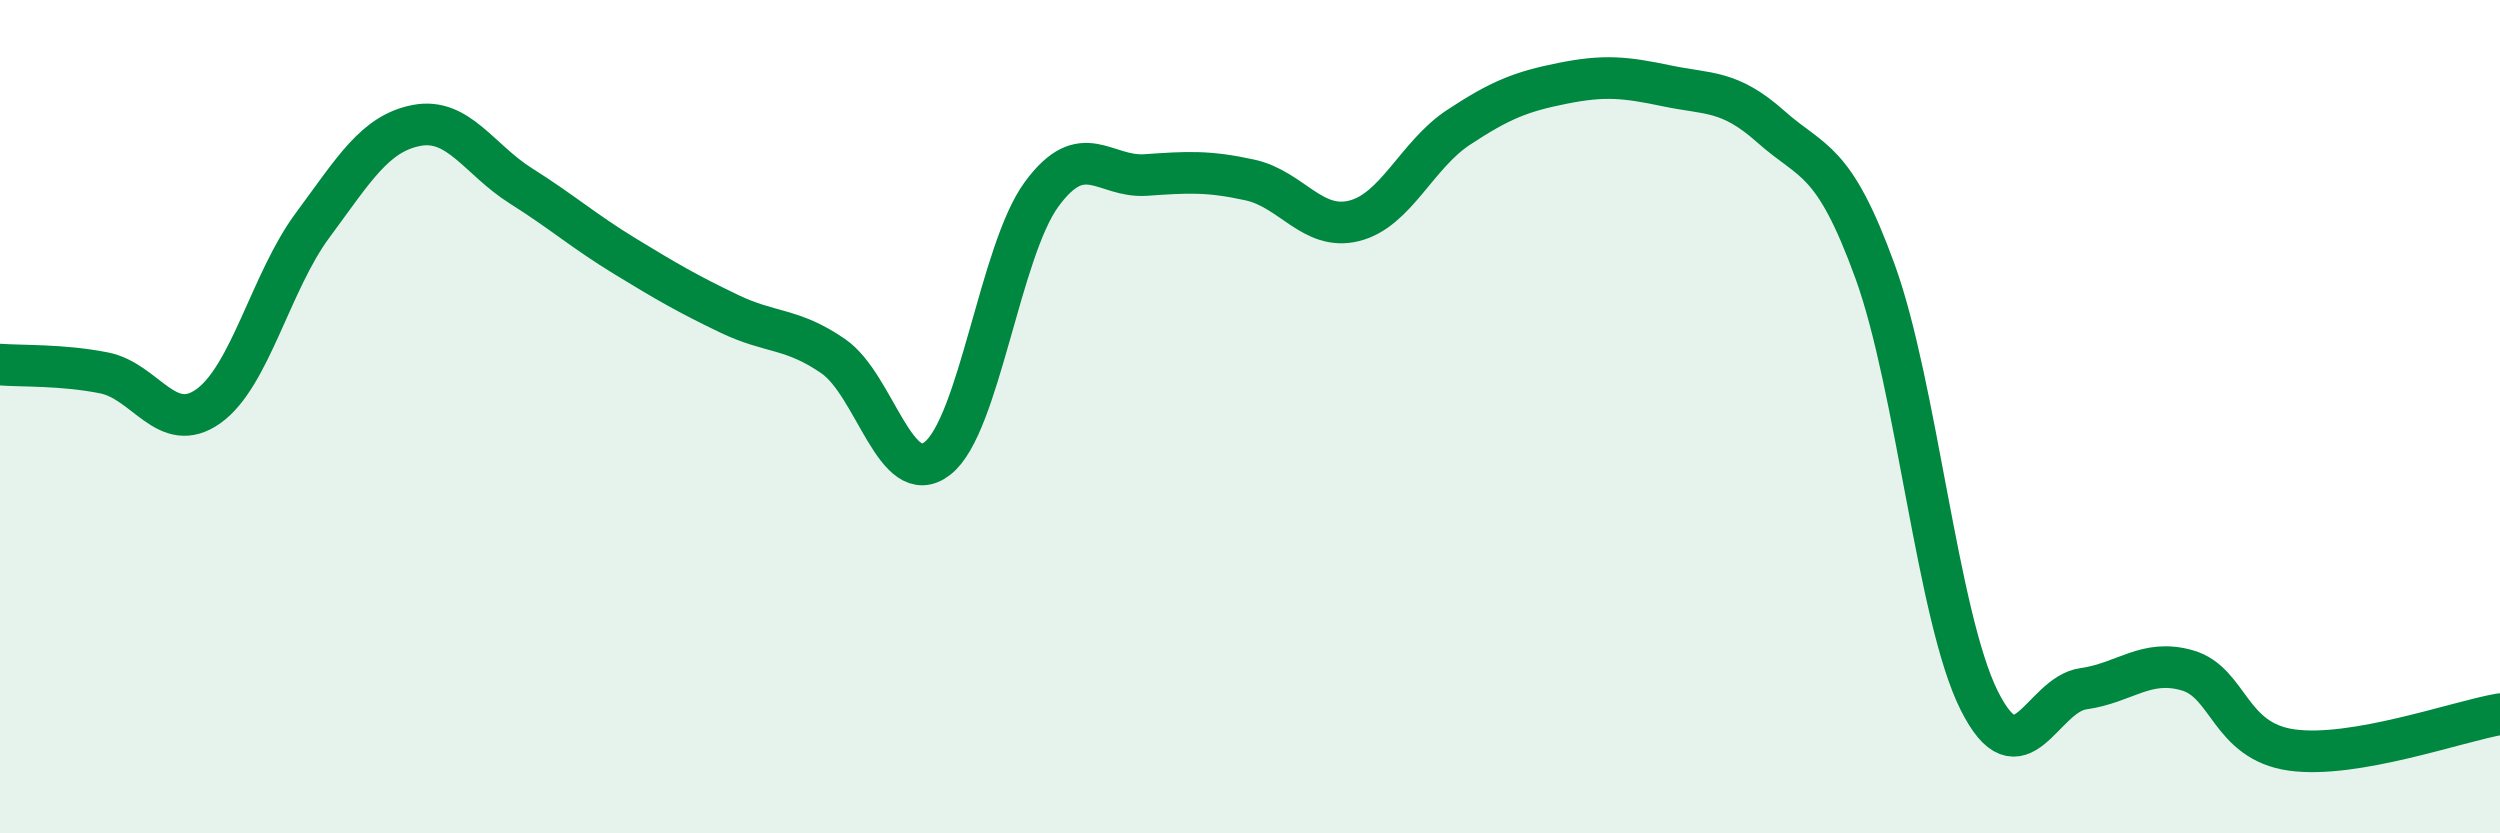
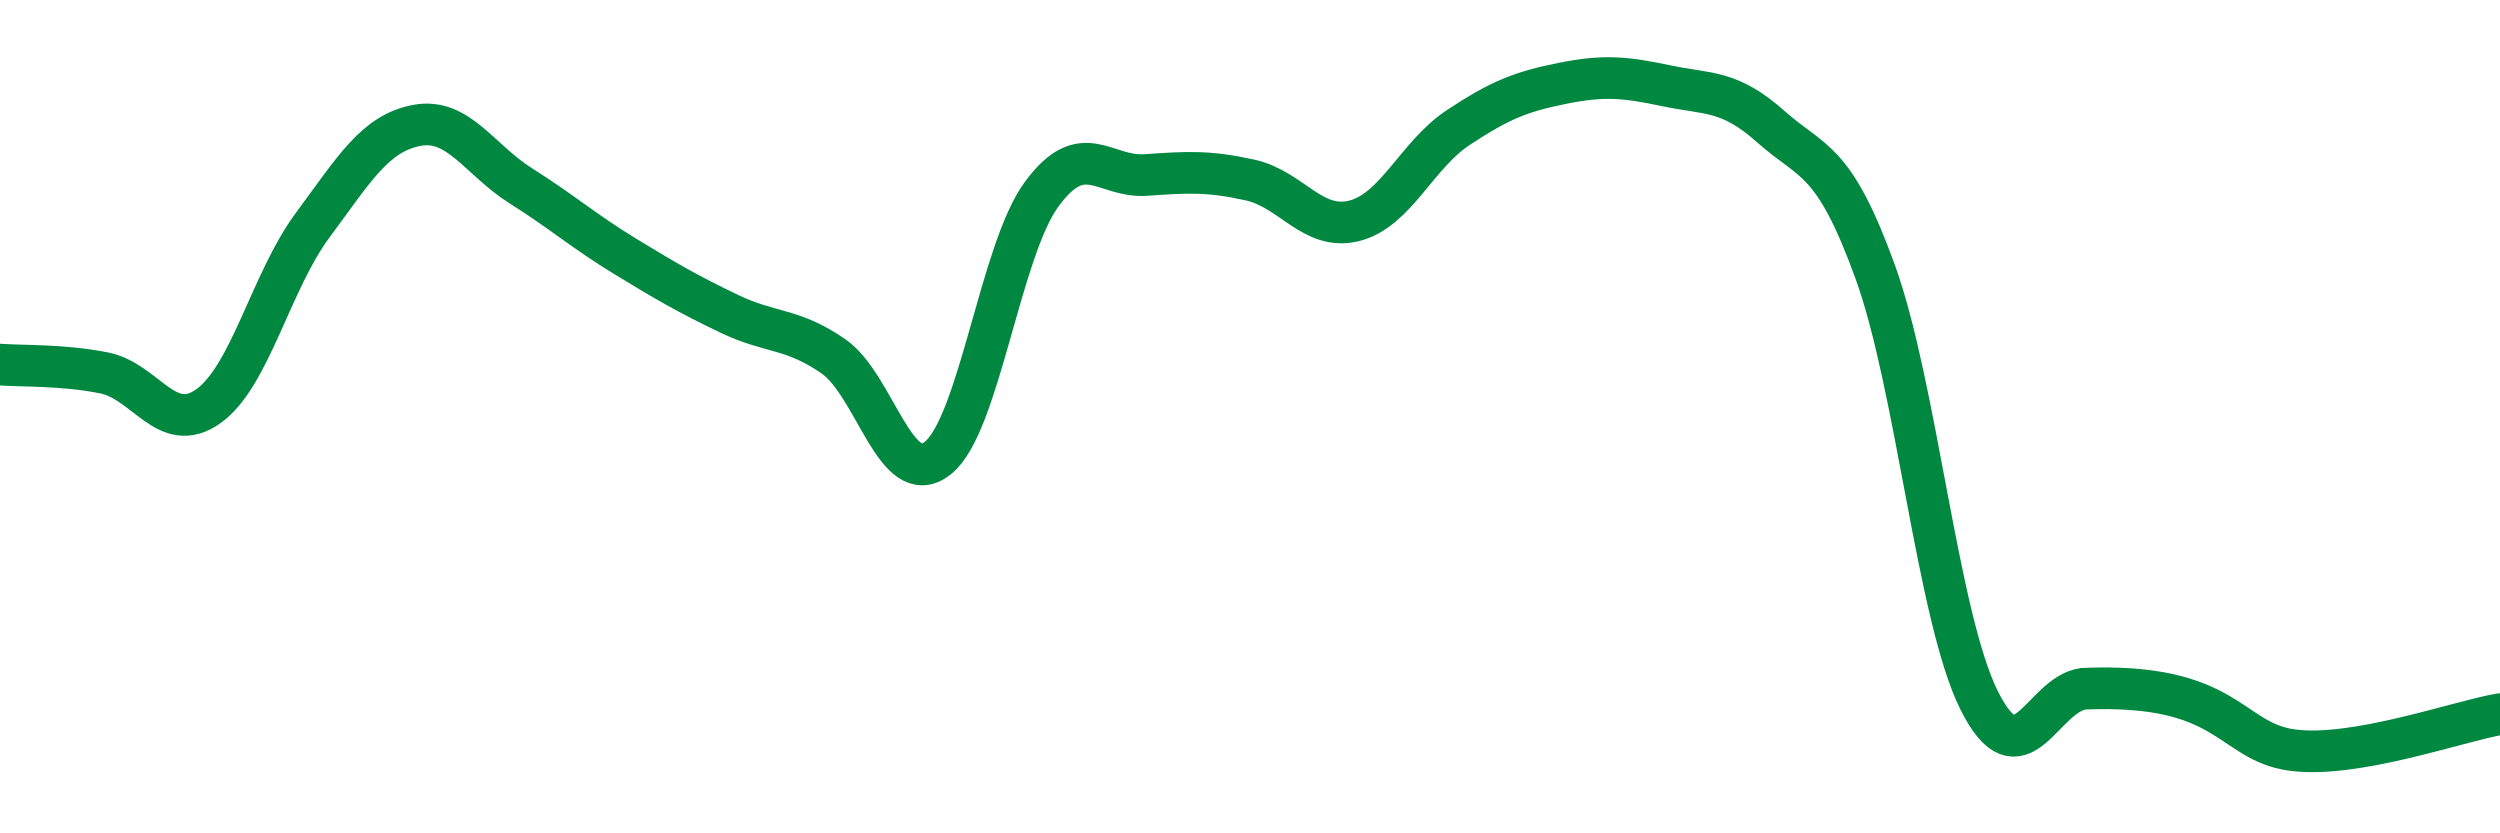
<svg xmlns="http://www.w3.org/2000/svg" width="60" height="20" viewBox="0 0 60 20">
-   <path d="M 0,8.75 C 0.5,8.79 1.5,8.75 2.5,8.95 C 3.5,9.15 4,10.46 5,9.75 C 6,9.04 6.5,6.76 7.5,5.41 C 8.5,4.06 9,3.2 10,3.01 C 11,2.82 11.5,3.83 12.5,4.46 C 13.5,5.09 14,5.54 15,6.15 C 16,6.76 16.5,7.05 17.5,7.53 C 18.5,8.01 19,7.86 20,8.55 C 21,9.24 21.5,11.78 22.5,11 C 23.5,10.22 24,6.02 25,4.66 C 26,3.3 26.5,4.27 27.5,4.2 C 28.5,4.13 29,4.1 30,4.32 C 31,4.54 31.5,5.55 32.5,5.3 C 33.5,5.05 34,3.72 35,3.06 C 36,2.4 36.5,2.2 37.5,2 C 38.5,1.8 39,1.85 40,2.06 C 41,2.27 41.5,2.15 42.5,3.04 C 43.5,3.93 44,3.76 45,6.51 C 46,9.26 46.5,14.81 47.5,16.81 C 48.5,18.81 49,16.67 50,16.53 C 51,16.39 51.5,15.8 52.5,16.09 C 53.5,16.38 53.5,17.79 55,18 C 56.5,18.21 59,17.31 60,17.14L60 20L0 20Z" fill="#008740" opacity="0.1" stroke-linecap="round" stroke-linejoin="round" />
-   <path d="M 0,8.75 C 0.5,8.79 1.5,8.75 2.5,8.95 C 3.5,9.15 4,10.46 5,9.75 C 6,9.04 6.5,6.76 7.5,5.41 C 8.5,4.06 9,3.2 10,3.01 C 11,2.82 11.5,3.83 12.5,4.46 C 13.5,5.09 14,5.54 15,6.15 C 16,6.76 16.5,7.05 17.5,7.53 C 18.5,8.01 19,7.86 20,8.55 C 21,9.24 21.5,11.78 22.5,11 C 23.5,10.22 24,6.02 25,4.66 C 26,3.3 26.5,4.27 27.5,4.2 C 28.5,4.13 29,4.1 30,4.32 C 31,4.54 31.5,5.55 32.5,5.3 C 33.5,5.05 34,3.72 35,3.06 C 36,2.4 36.5,2.2 37.5,2 C 38.5,1.8 39,1.85 40,2.06 C 41,2.27 41.5,2.15 42.5,3.04 C 43.5,3.93 44,3.76 45,6.51 C 46,9.26 46.5,14.81 47.5,16.81 C 48.5,18.81 49,16.67 50,16.53 C 51,16.39 51.5,15.8 52.5,16.09 C 53.5,16.38 53.5,17.79 55,18 C 56.5,18.21 59,17.31 60,17.14" stroke="#008740" stroke-width="1" fill="none" stroke-linecap="round" stroke-linejoin="round" />
+   <path d="M 0,8.75 C 0.5,8.79 1.5,8.75 2.5,8.95 C 3.5,9.15 4,10.46 5,9.75 C 6,9.04 6.5,6.76 7.5,5.41 C 8.5,4.06 9,3.2 10,3.01 C 11,2.82 11.5,3.83 12.5,4.46 C 13.5,5.09 14,5.54 15,6.15 C 16,6.76 16.5,7.05 17.5,7.53 C 18.5,8.01 19,7.86 20,8.55 C 21,9.24 21.5,11.78 22.5,11 C 23.5,10.22 24,6.02 25,4.66 C 26,3.3 26.5,4.27 27.5,4.2 C 28.5,4.13 29,4.1 30,4.32 C 31,4.54 31.5,5.55 32.5,5.3 C 33.5,5.05 34,3.72 35,3.06 C 36,2.4 36.5,2.2 37.5,2 C 38.5,1.8 39,1.85 40,2.06 C 41,2.27 41.5,2.15 42.5,3.04 C 43.5,3.93 44,3.76 45,6.51 C 46,9.26 46.5,14.81 47.5,16.81 C 48.5,18.81 49,16.67 50,16.53 C 53.5,16.38 53.5,17.79 55,18 C 56.5,18.21 59,17.31 60,17.14" stroke="#008740" stroke-width="1" fill="none" stroke-linecap="round" stroke-linejoin="round" />
</svg>